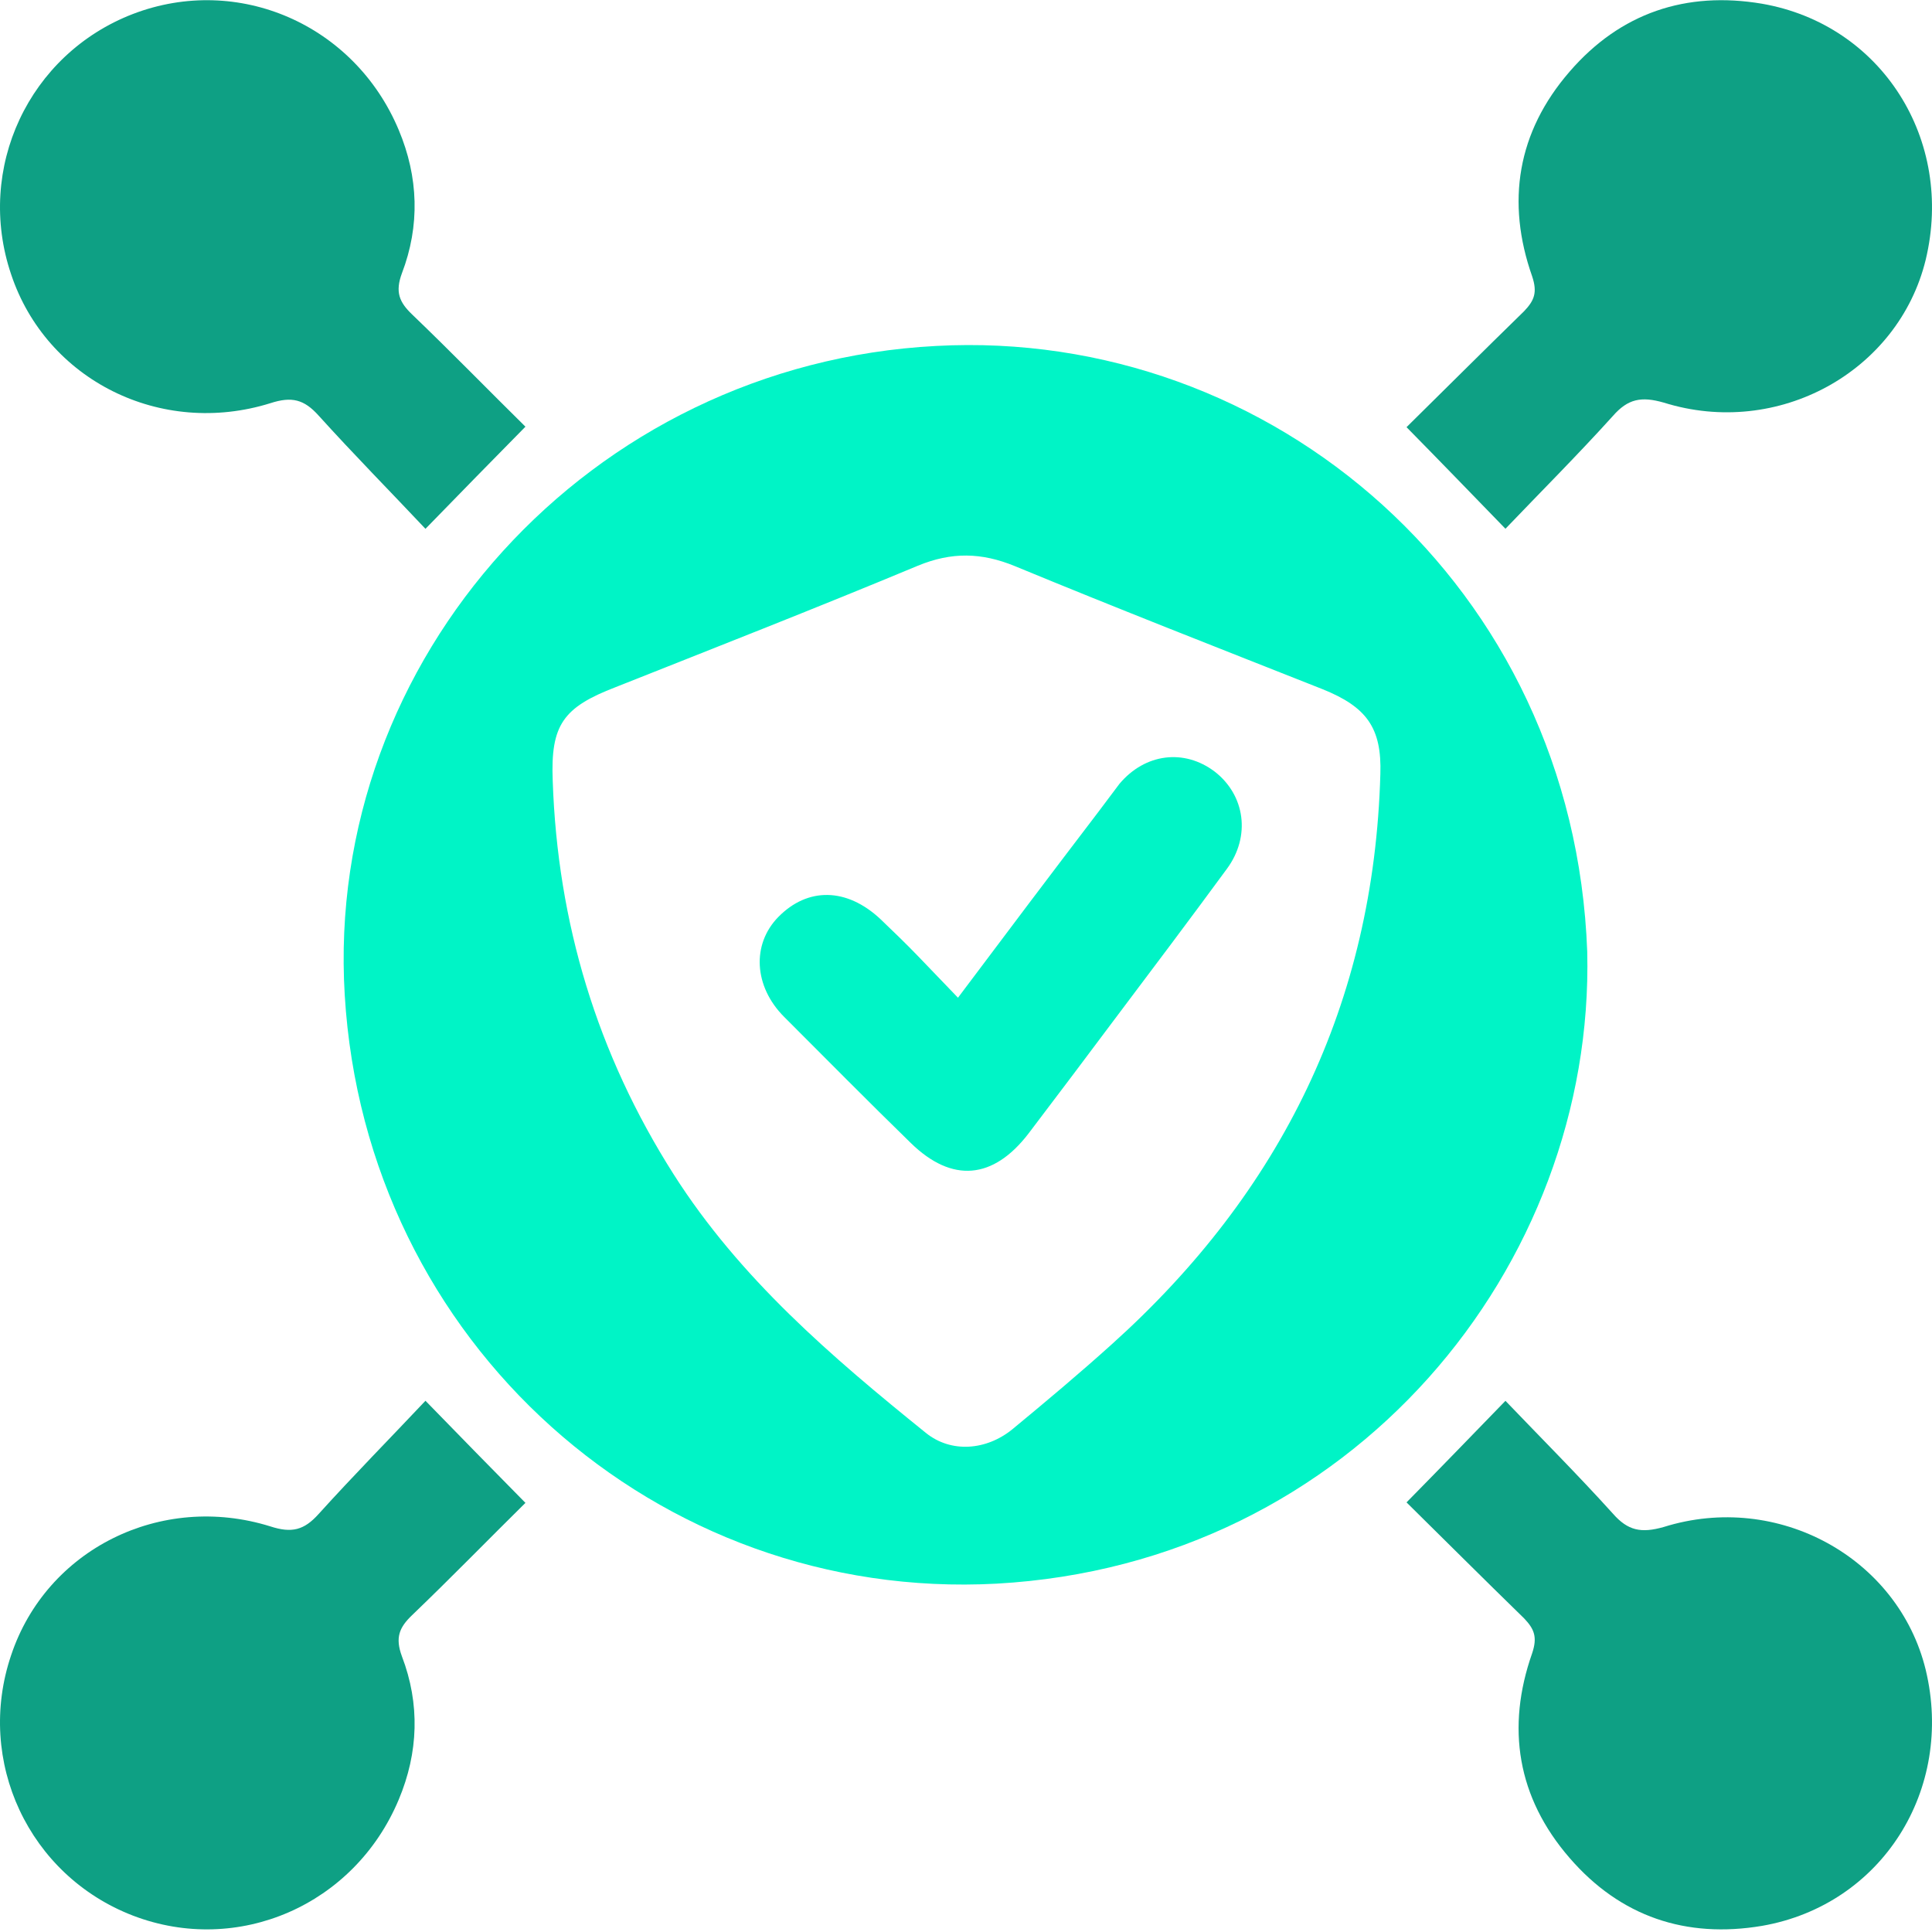
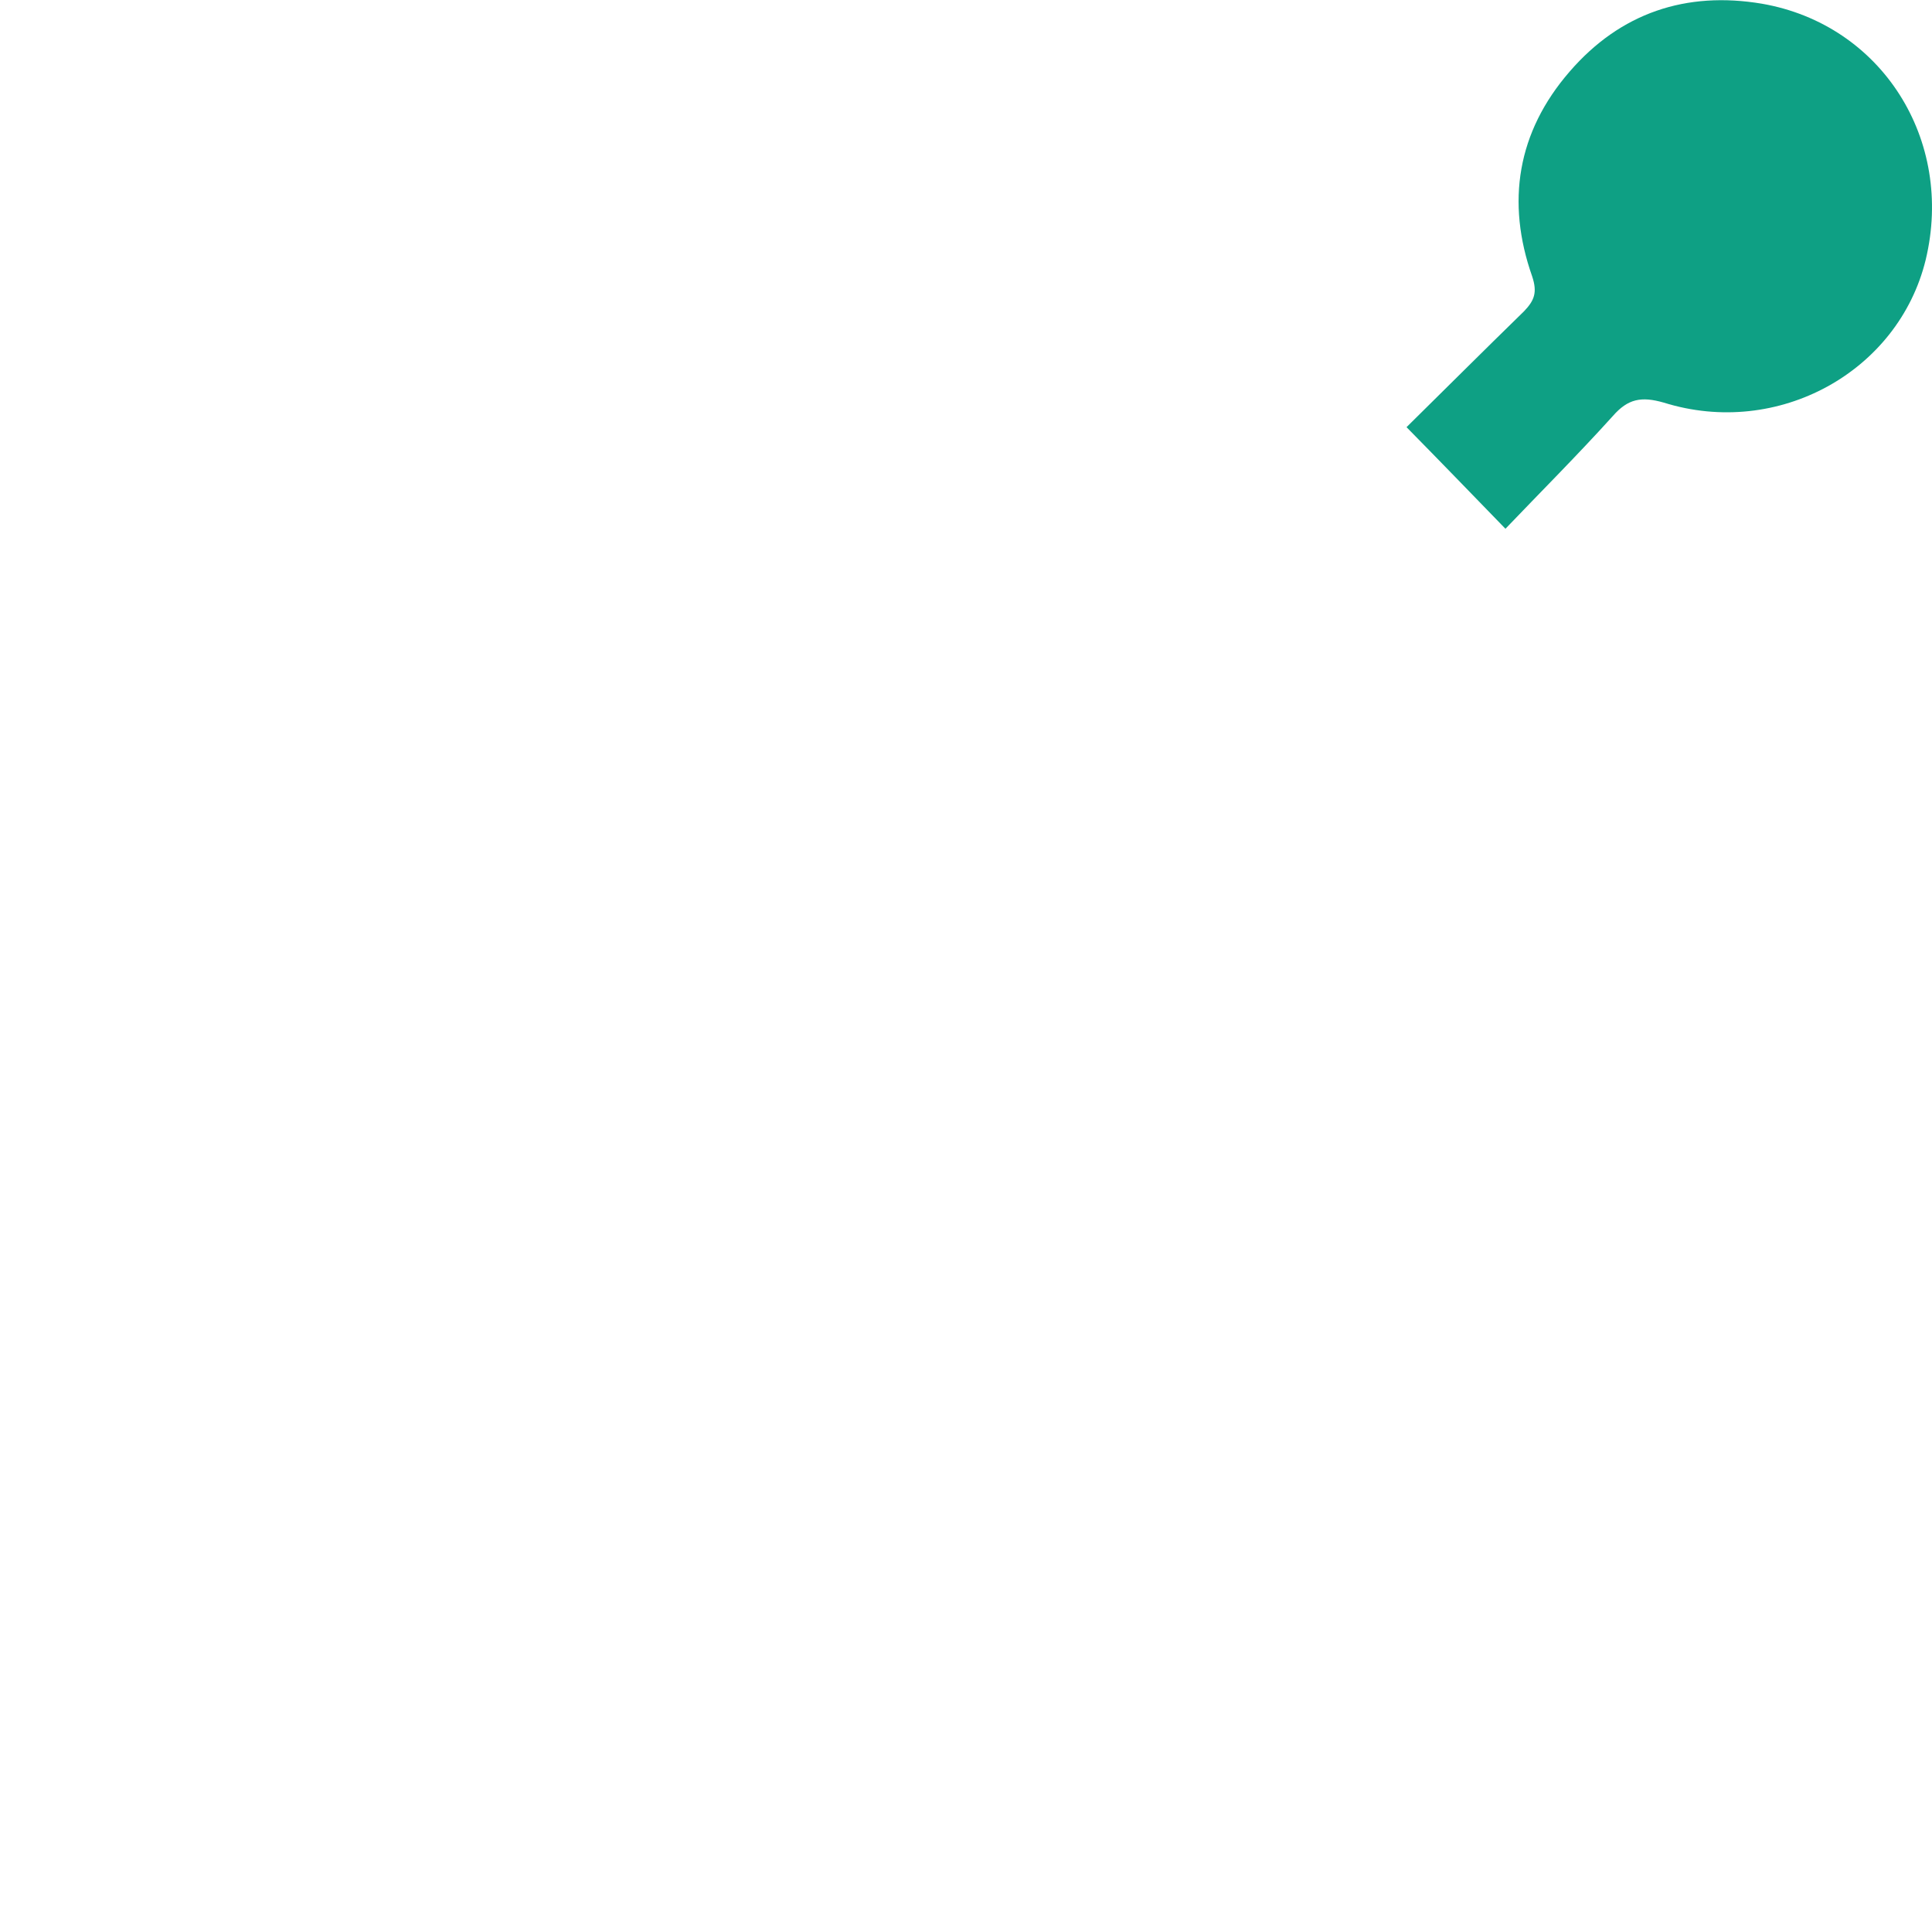
<svg xmlns="http://www.w3.org/2000/svg" width="60" height="60" viewBox="0 0 60 60" fill="none">
-   <path d="M16.318 13.251C15.272 14.314 14.326 15.277 13.213 16.423C12.15 15.294 10.988 14.115 9.892 12.903C9.444 12.405 9.062 12.305 8.398 12.521C4.994 13.584 1.441 11.807 0.345 8.519C-0.767 5.232 0.893 1.679 4.131 0.433C7.385 -0.812 11.005 0.749 12.383 4.036C12.997 5.497 13.047 7.008 12.482 8.486C12.267 9.067 12.399 9.383 12.798 9.765C14.01 10.927 15.189 12.139 16.318 13.251Z" fill="#0EA084" />
-   <path d="M43.681 46.658C44.711 45.612 45.674 44.616 46.753 43.504C47.849 44.649 48.995 45.795 50.09 47.007C50.555 47.538 50.97 47.621 51.668 47.422C55.221 46.31 58.957 48.385 59.804 51.855C60.7 55.575 58.442 59.161 54.723 59.809C52.365 60.207 50.323 59.526 48.745 57.7C47.118 55.824 46.77 53.649 47.583 51.341C47.749 50.843 47.65 50.593 47.334 50.261C46.056 49.016 44.827 47.788 43.681 46.658Z" fill="#0EA084" />
-   <path d="M16.318 46.673C15.272 45.611 14.326 44.648 13.213 43.502C12.15 44.631 10.988 45.81 9.892 47.022C9.444 47.52 9.062 47.62 8.398 47.404C4.994 46.341 1.441 48.118 0.345 51.406C-0.767 54.693 0.893 58.246 4.131 59.492C7.385 60.737 11.005 59.176 12.383 55.889C12.997 54.427 13.047 52.916 12.482 51.439C12.267 50.858 12.399 50.542 12.798 50.16C14.01 48.998 15.189 47.786 16.318 46.673Z" fill="#0EA084" />
  <path d="M43.681 13.266C44.711 14.312 45.674 15.309 46.753 16.421C47.849 15.275 48.995 14.13 50.09 12.918C50.555 12.386 50.97 12.303 51.668 12.503C55.221 13.615 58.957 11.54 59.804 8.069C60.7 4.35 58.442 0.764 54.723 0.116C52.365 -0.282 50.323 0.398 48.745 2.225C47.118 4.101 46.77 6.276 47.583 8.584C47.749 9.082 47.65 9.331 47.334 9.663C46.056 10.909 44.827 12.137 43.681 13.266Z" fill="#0EA084" />
-   <path d="M49.293 29.557C49.526 39.303 42.021 48.568 30.946 49.182C20.419 49.747 11.354 41.711 10.706 30.901C10.075 20.458 18.311 11.309 29.07 10.744C39.497 10.18 48.878 18.2 49.293 29.557ZM17.165 24.243C17.314 28.66 18.543 32.728 20.917 36.464C22.976 39.702 25.832 42.142 28.754 44.5C29.535 45.131 30.631 45.048 31.444 44.384C32.49 43.52 33.52 42.657 34.532 41.744C39.796 37.012 42.669 31.151 42.868 24.044C42.917 22.599 42.436 21.952 41.075 21.404C37.886 20.142 34.699 18.897 31.527 17.585C30.481 17.154 29.551 17.137 28.505 17.569C25.4 18.864 22.262 20.092 19.124 21.338C17.48 21.969 17.098 22.517 17.165 24.243Z" fill="#00F4C6" />
-   <path d="M29.751 30.985C31.245 28.992 32.673 27.099 34.117 25.206C34.333 24.924 34.549 24.625 34.765 24.343C35.562 23.396 36.774 23.247 37.721 23.961C38.667 24.692 38.85 25.97 38.102 26.983C36.957 28.544 35.794 30.088 34.632 31.632C33.736 32.828 32.839 34.023 31.942 35.202C30.846 36.63 29.568 36.746 28.29 35.501C26.961 34.206 25.666 32.894 24.354 31.582C23.408 30.636 23.341 29.324 24.172 28.477C25.085 27.547 26.297 27.564 27.343 28.544C27.741 28.926 28.14 29.308 28.522 29.706C28.904 30.105 29.286 30.503 29.751 30.985Z" fill="#00F4C6" />
</svg>